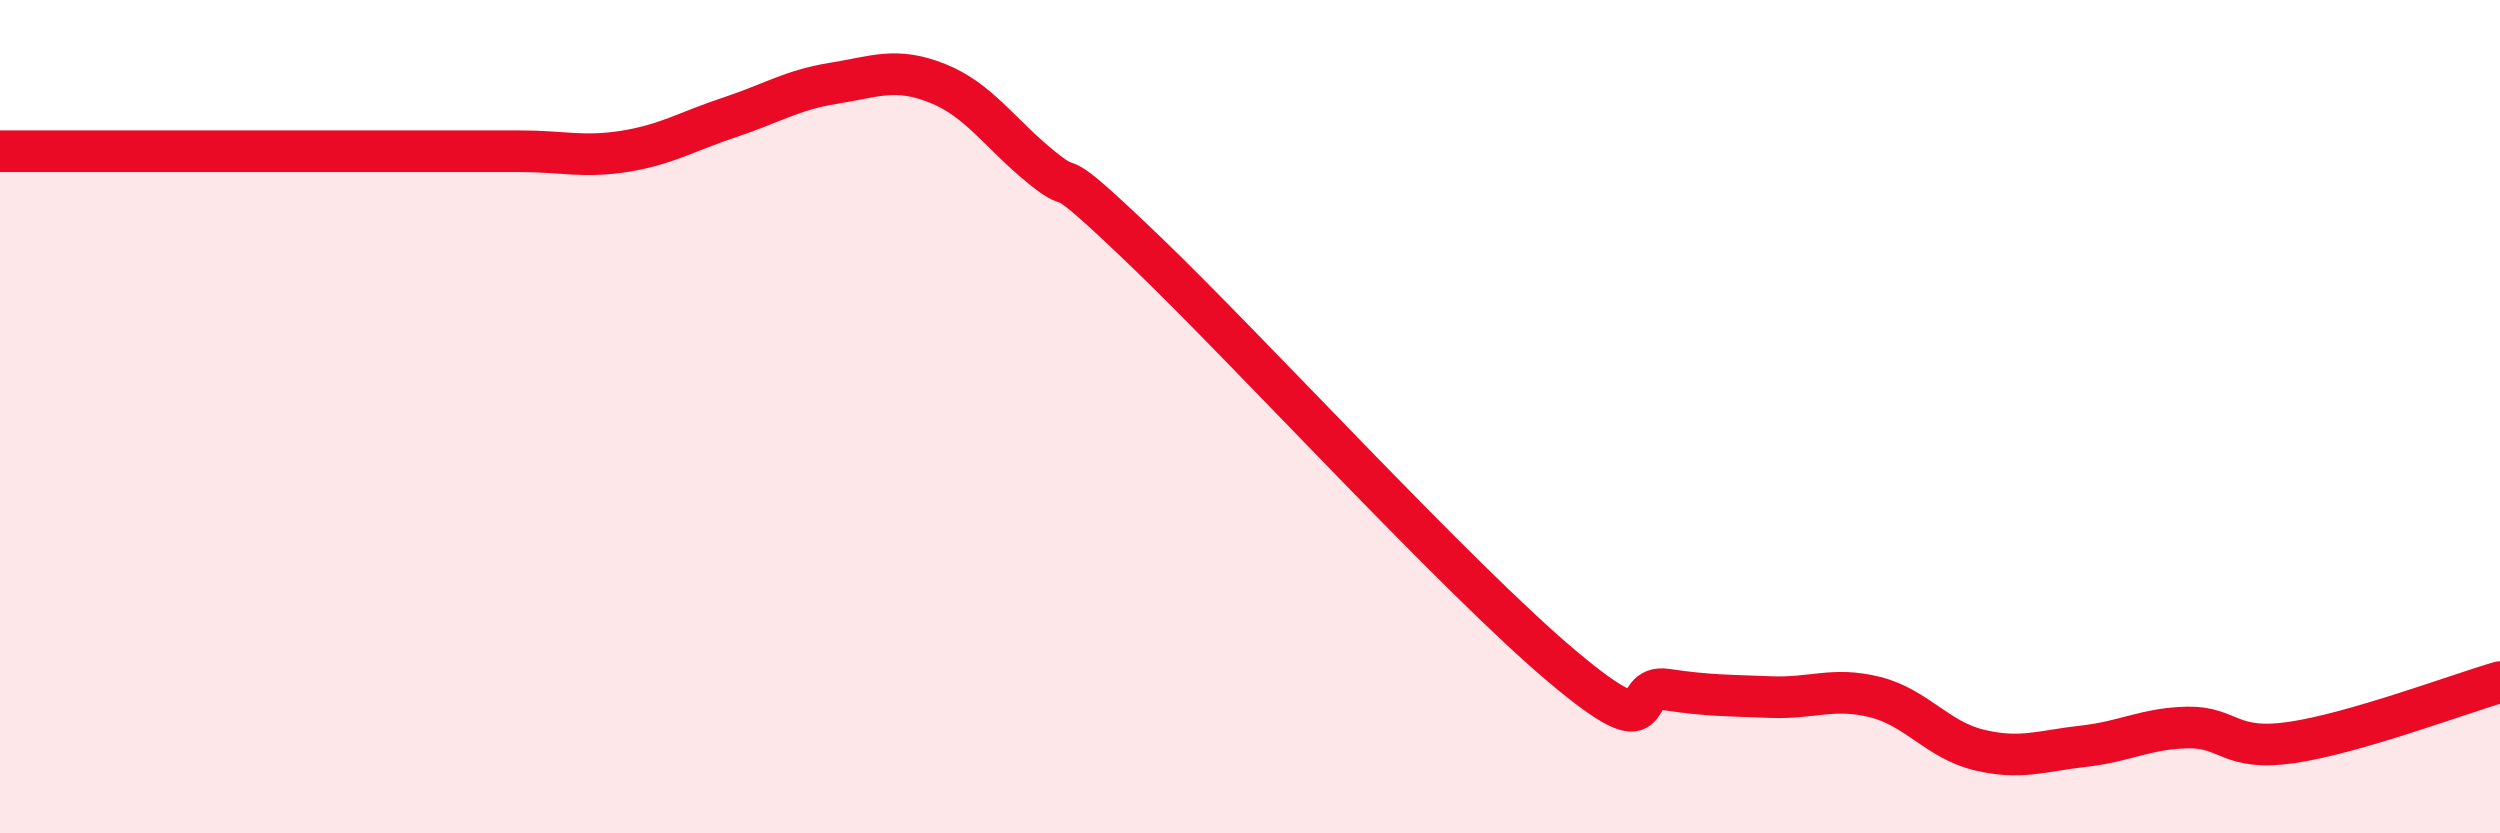
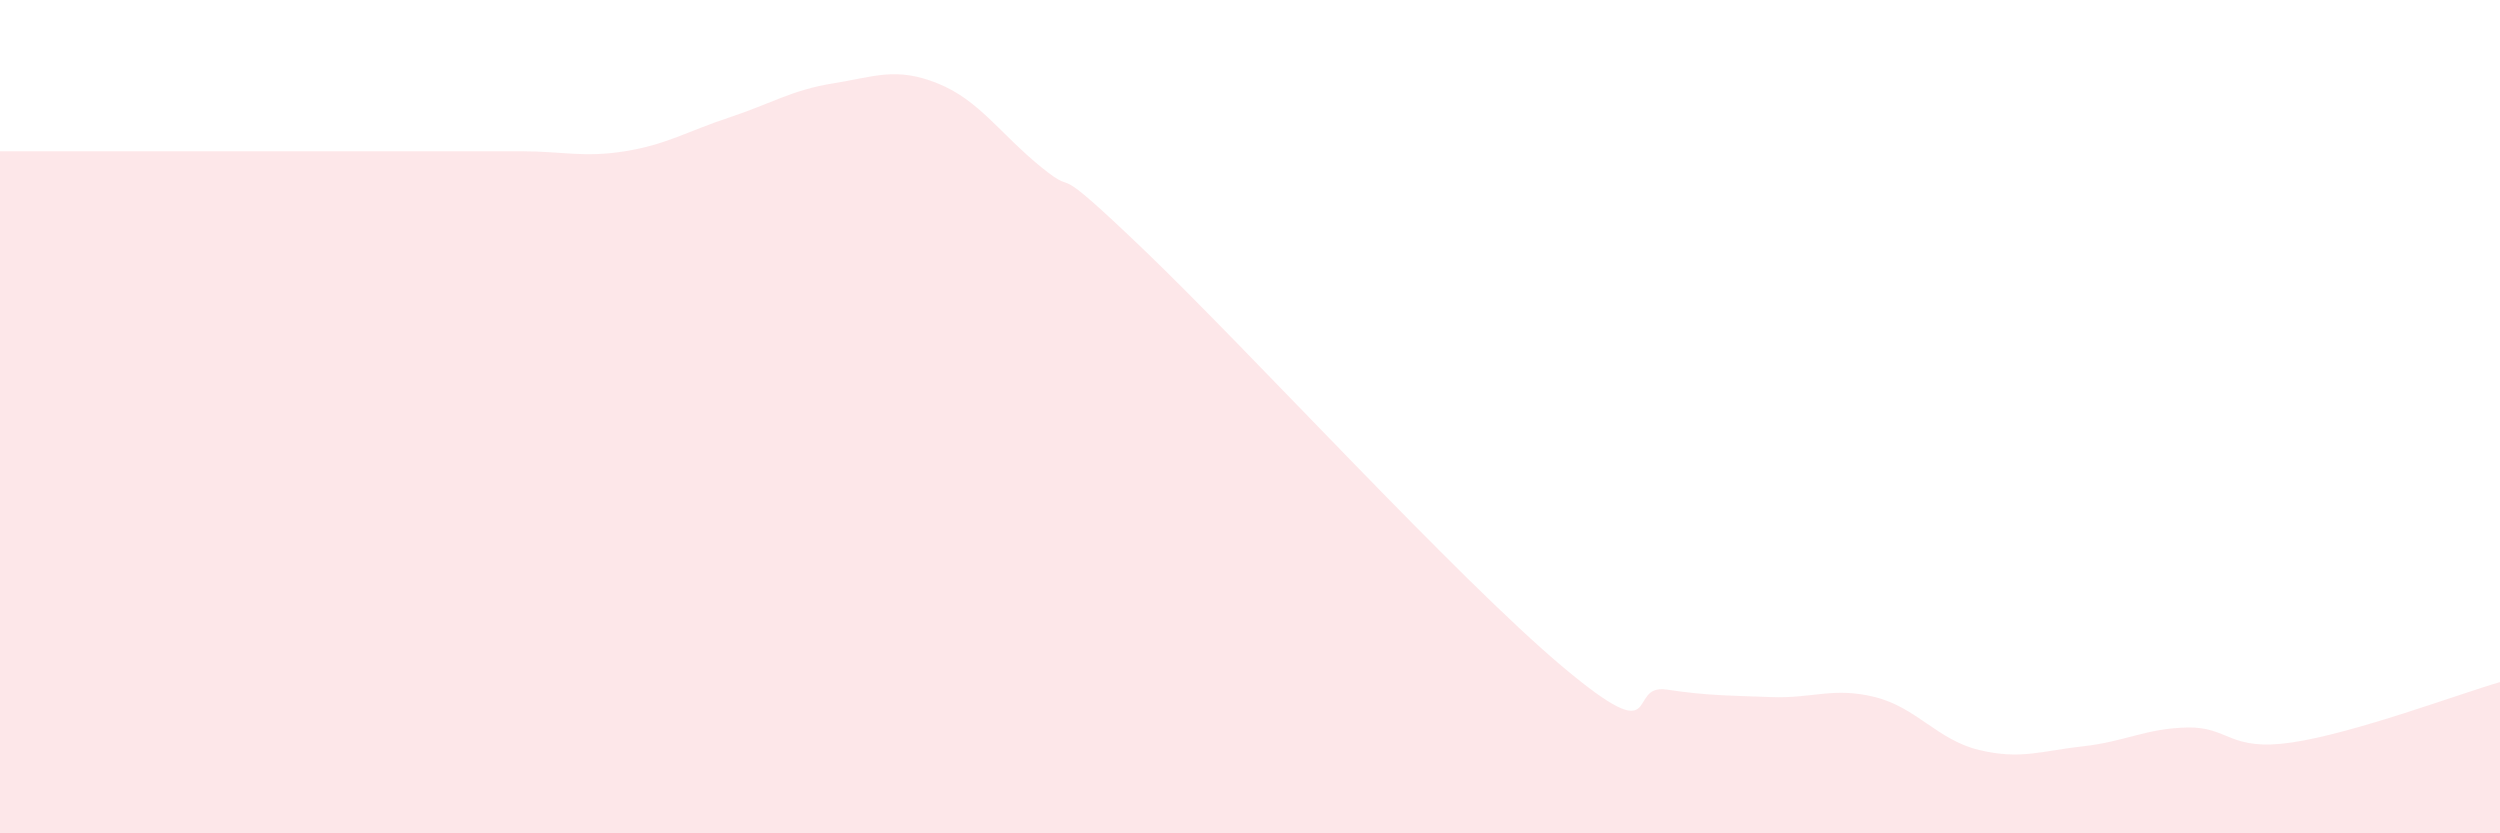
<svg xmlns="http://www.w3.org/2000/svg" width="60" height="20" viewBox="0 0 60 20">
  <path d="M 0,3.63 C 0.5,3.63 1.5,3.63 2.5,3.63 C 3.5,3.63 4,3.63 5,3.63 C 6,3.63 6.5,3.63 7.5,3.63 C 8.5,3.63 9,3.63 10,3.63 C 11,3.63 11.5,3.63 12.5,3.63 C 13.5,3.63 14,3.79 15,3.63 C 16,3.47 16.5,3.15 17.5,2.82 C 18.5,2.49 19,2.16 20,2 C 21,1.84 21.5,1.6 22.5,2 C 23.5,2.4 24,3.21 25,4.02 C 26,4.83 25,3.64 27.5,6.04 C 30,8.44 35,13.9 37.5,16 C 40,18.1 39,16.4 40,16.55 C 41,16.7 41.5,16.69 42.5,16.73 C 43.5,16.77 44,16.48 45,16.73 C 46,16.98 46.5,17.76 47.5,18 C 48.5,18.24 49,18.02 50,17.91 C 51,17.8 51.5,17.48 52.5,17.46 C 53.5,17.44 53.5,18.04 55,17.82 C 56.5,17.6 59,16.66 60,16.37L60 20L0 20Z" fill="#EB0A25" opacity="0.1" stroke-linecap="round" stroke-linejoin="round" />
-   <path d="M 0,3.63 C 0.5,3.63 1.5,3.63 2.5,3.63 C 3.5,3.63 4,3.63 5,3.63 C 6,3.63 6.5,3.63 7.5,3.63 C 8.5,3.63 9,3.63 10,3.63 C 11,3.63 11.5,3.63 12.5,3.63 C 13.5,3.63 14,3.79 15,3.63 C 16,3.47 16.5,3.15 17.5,2.82 C 18.5,2.49 19,2.16 20,2 C 21,1.84 21.5,1.6 22.5,2 C 23.5,2.4 24,3.21 25,4.02 C 26,4.83 25,3.64 27.5,6.04 C 30,8.44 35,13.9 37.5,16 C 40,18.1 39,16.4 40,16.55 C 41,16.7 41.5,16.69 42.5,16.73 C 43.5,16.77 44,16.48 45,16.73 C 46,16.98 46.5,17.76 47.5,18 C 48.5,18.24 49,18.02 50,17.91 C 51,17.8 51.5,17.48 52.5,17.46 C 53.5,17.44 53.5,18.04 55,17.82 C 56.5,17.6 59,16.66 60,16.37" stroke="#EB0A25" stroke-width="1" fill="none" stroke-linecap="round" stroke-linejoin="round" />
</svg>